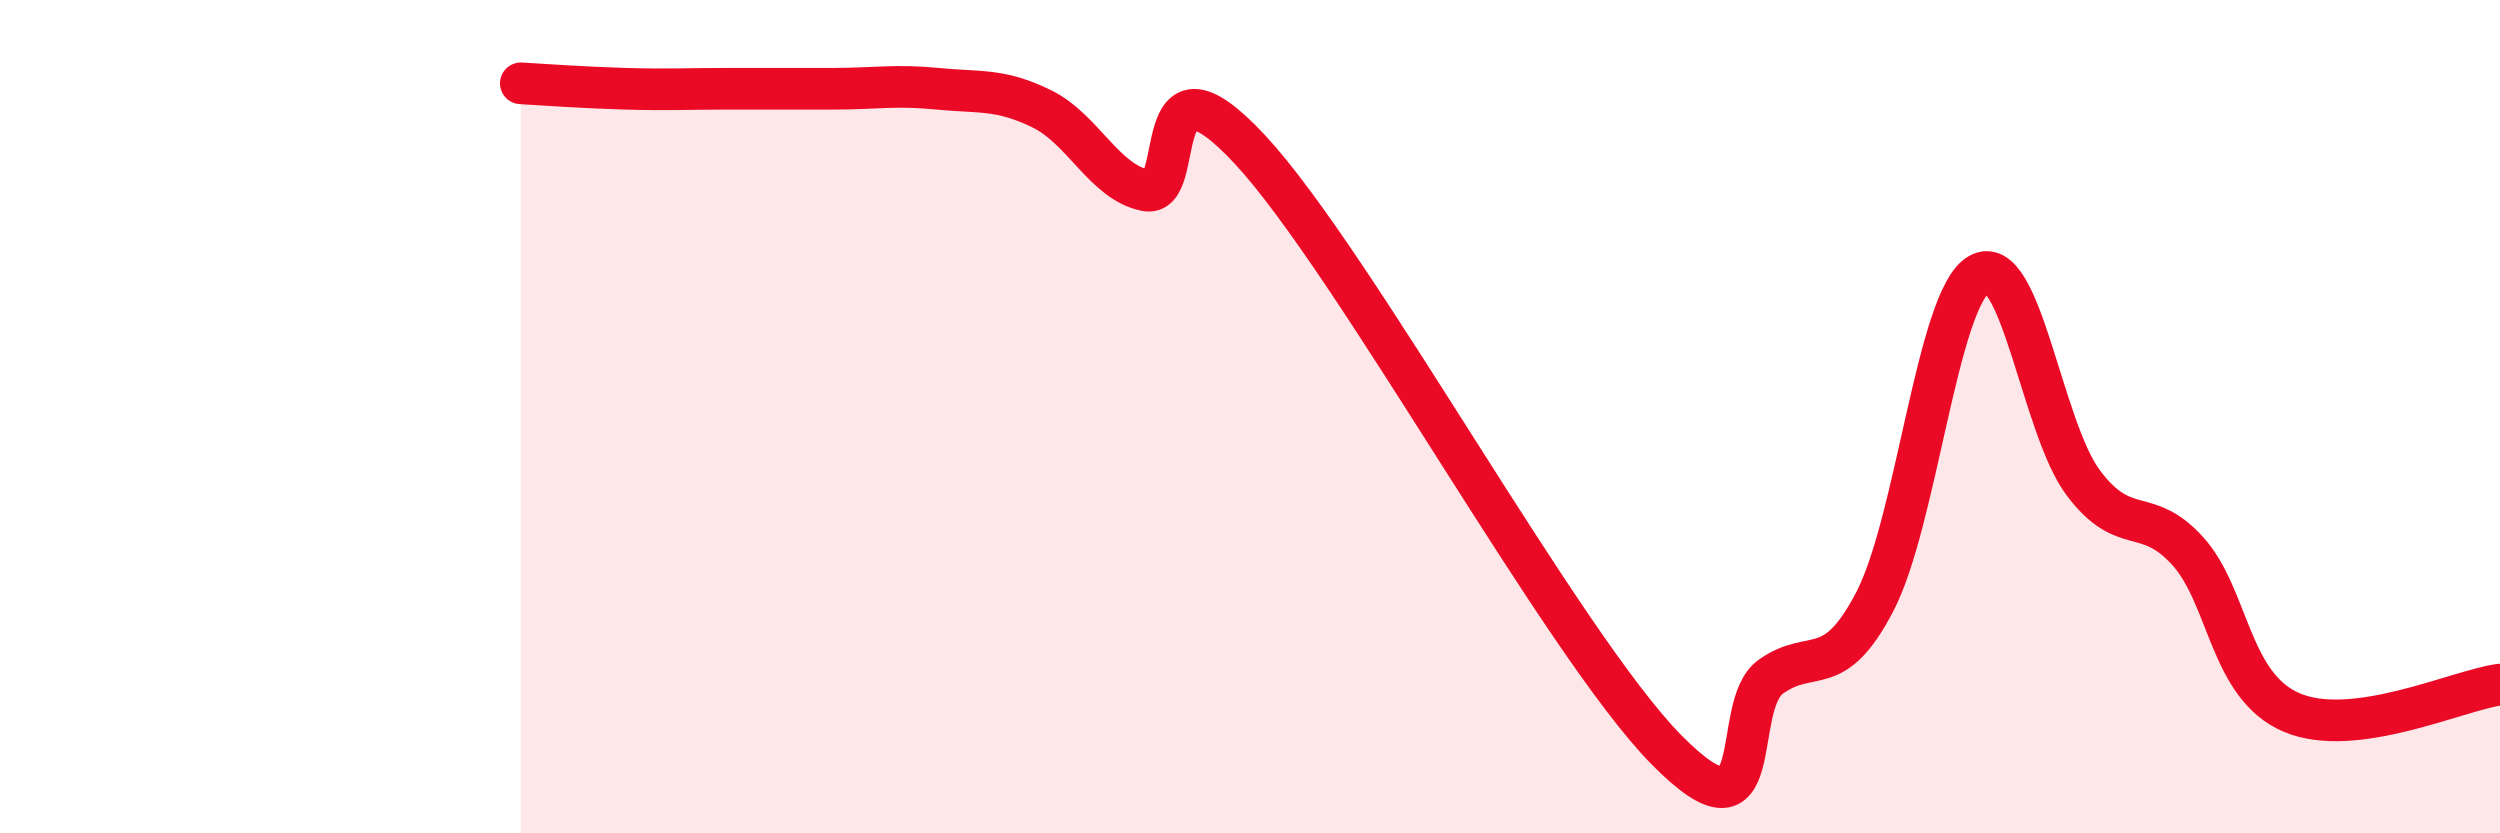
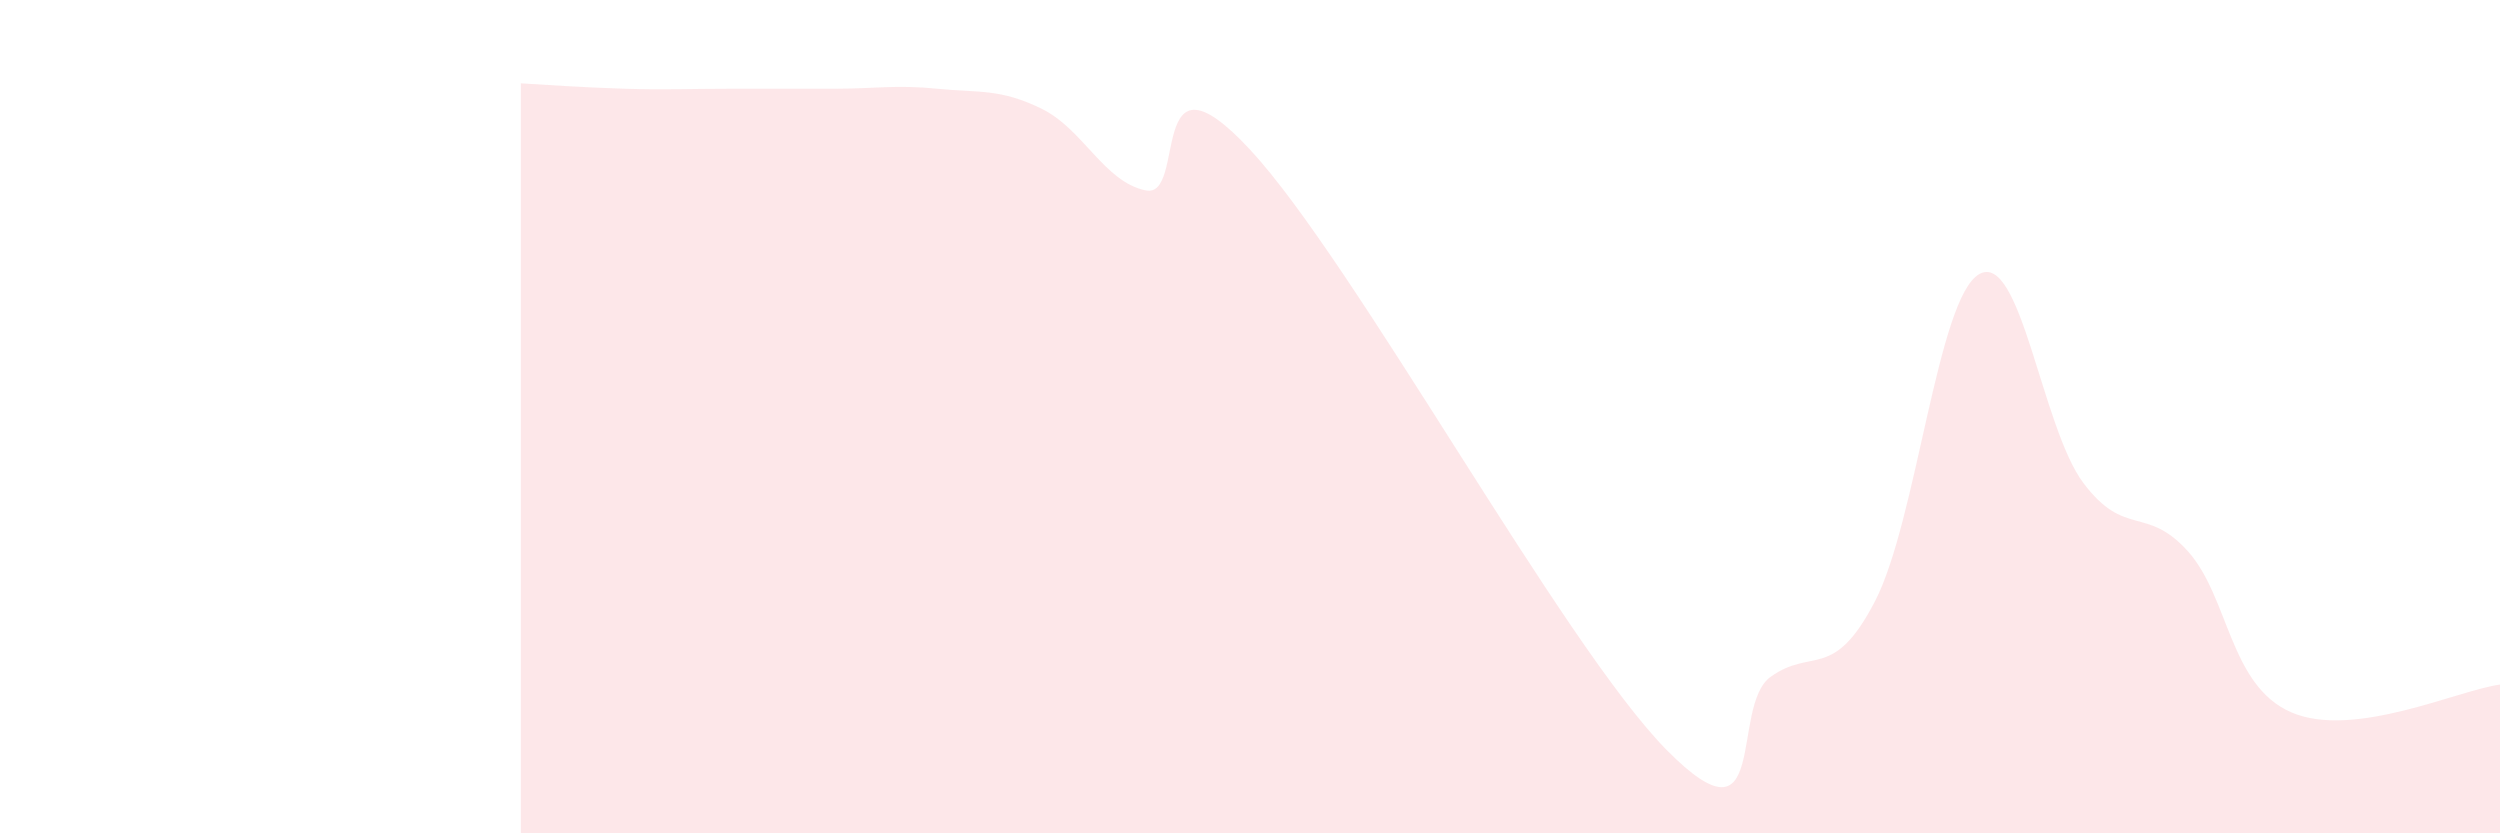
<svg xmlns="http://www.w3.org/2000/svg" width="60" height="20" viewBox="0 0 60 20">
  <path d="M 12.5,2 C 13,2.03 14,2.1 15,2.13 C 16,2.16 16.5,2.13 17.5,2.13 C 18.5,2.13 19,2.13 20,2.13 C 21,2.13 21.5,2.03 22.5,2.13 C 23.5,2.23 24,2.12 25,2.61 C 26,3.1 26.5,4.37 27.5,4.57 C 28.5,4.77 27.5,0.9 30,3.59 C 32.5,6.28 37.5,15.47 40,18 C 42.5,20.53 41.5,16.95 42.5,16.24 C 43.5,15.53 44,16.36 45,14.43 C 46,12.5 46.5,7.15 47.5,6.58 C 48.5,6.01 49,10.26 50,11.59 C 51,12.92 51.5,12.12 52.5,13.22 C 53.5,14.32 53.5,16.46 55,17.1 C 56.5,17.74 59,16.56 60,16.43L60 20L12.5 20Z" fill="#EB0A25" opacity="0.1" stroke-linecap="round" stroke-linejoin="round" />
-   <path d="M 12.5,2 C 13,2.03 14,2.1 15,2.13 C 16,2.16 16.5,2.13 17.5,2.13 C 18.5,2.13 19,2.13 20,2.13 C 21,2.13 21.5,2.03 22.5,2.13 C 23.5,2.23 24,2.12 25,2.61 C 26,3.1 26.5,4.37 27.5,4.57 C 28.5,4.77 27.5,0.9 30,3.59 C 32.5,6.28 37.5,15.47 40,18 C 42.5,20.53 41.5,16.95 42.5,16.24 C 43.5,15.53 44,16.36 45,14.43 C 46,12.5 46.5,7.15 47.5,6.58 C 48.5,6.01 49,10.26 50,11.59 C 51,12.92 51.5,12.12 52.5,13.22 C 53.5,14.32 53.5,16.46 55,17.1 C 56.5,17.74 59,16.56 60,16.43" stroke="#EB0A25" stroke-width="1" fill="none" stroke-linecap="round" stroke-linejoin="round" />
</svg>